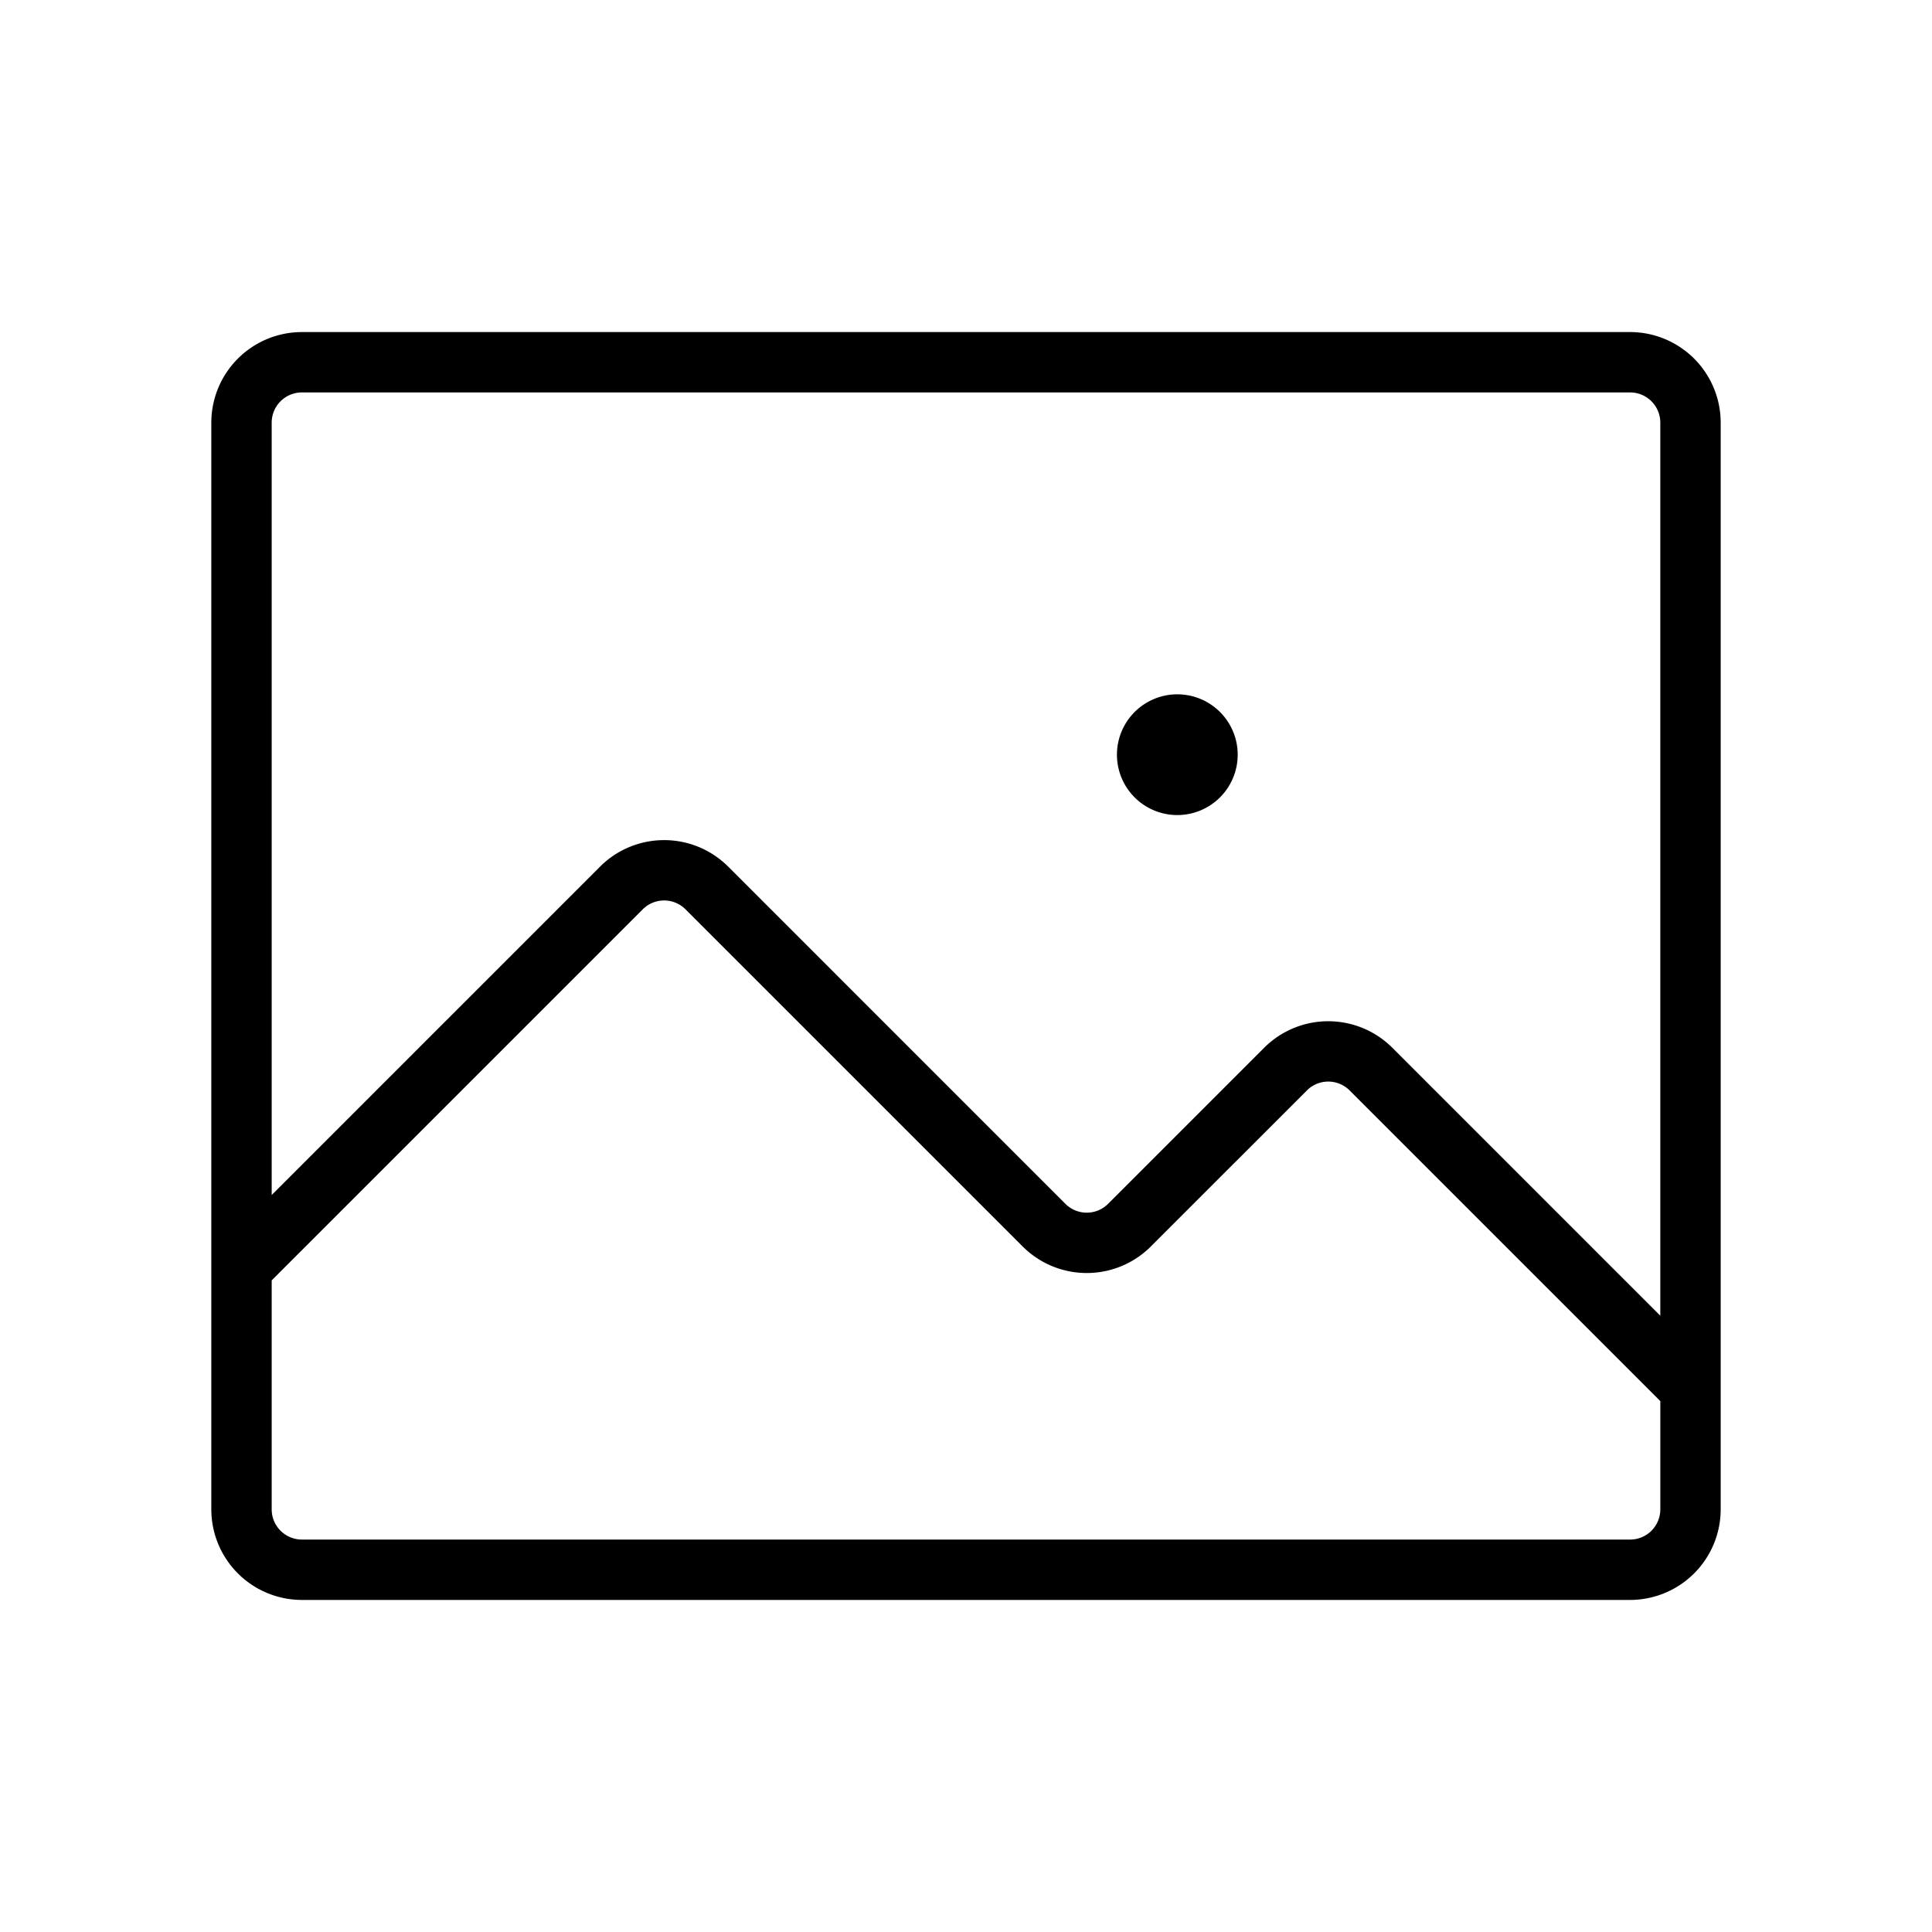
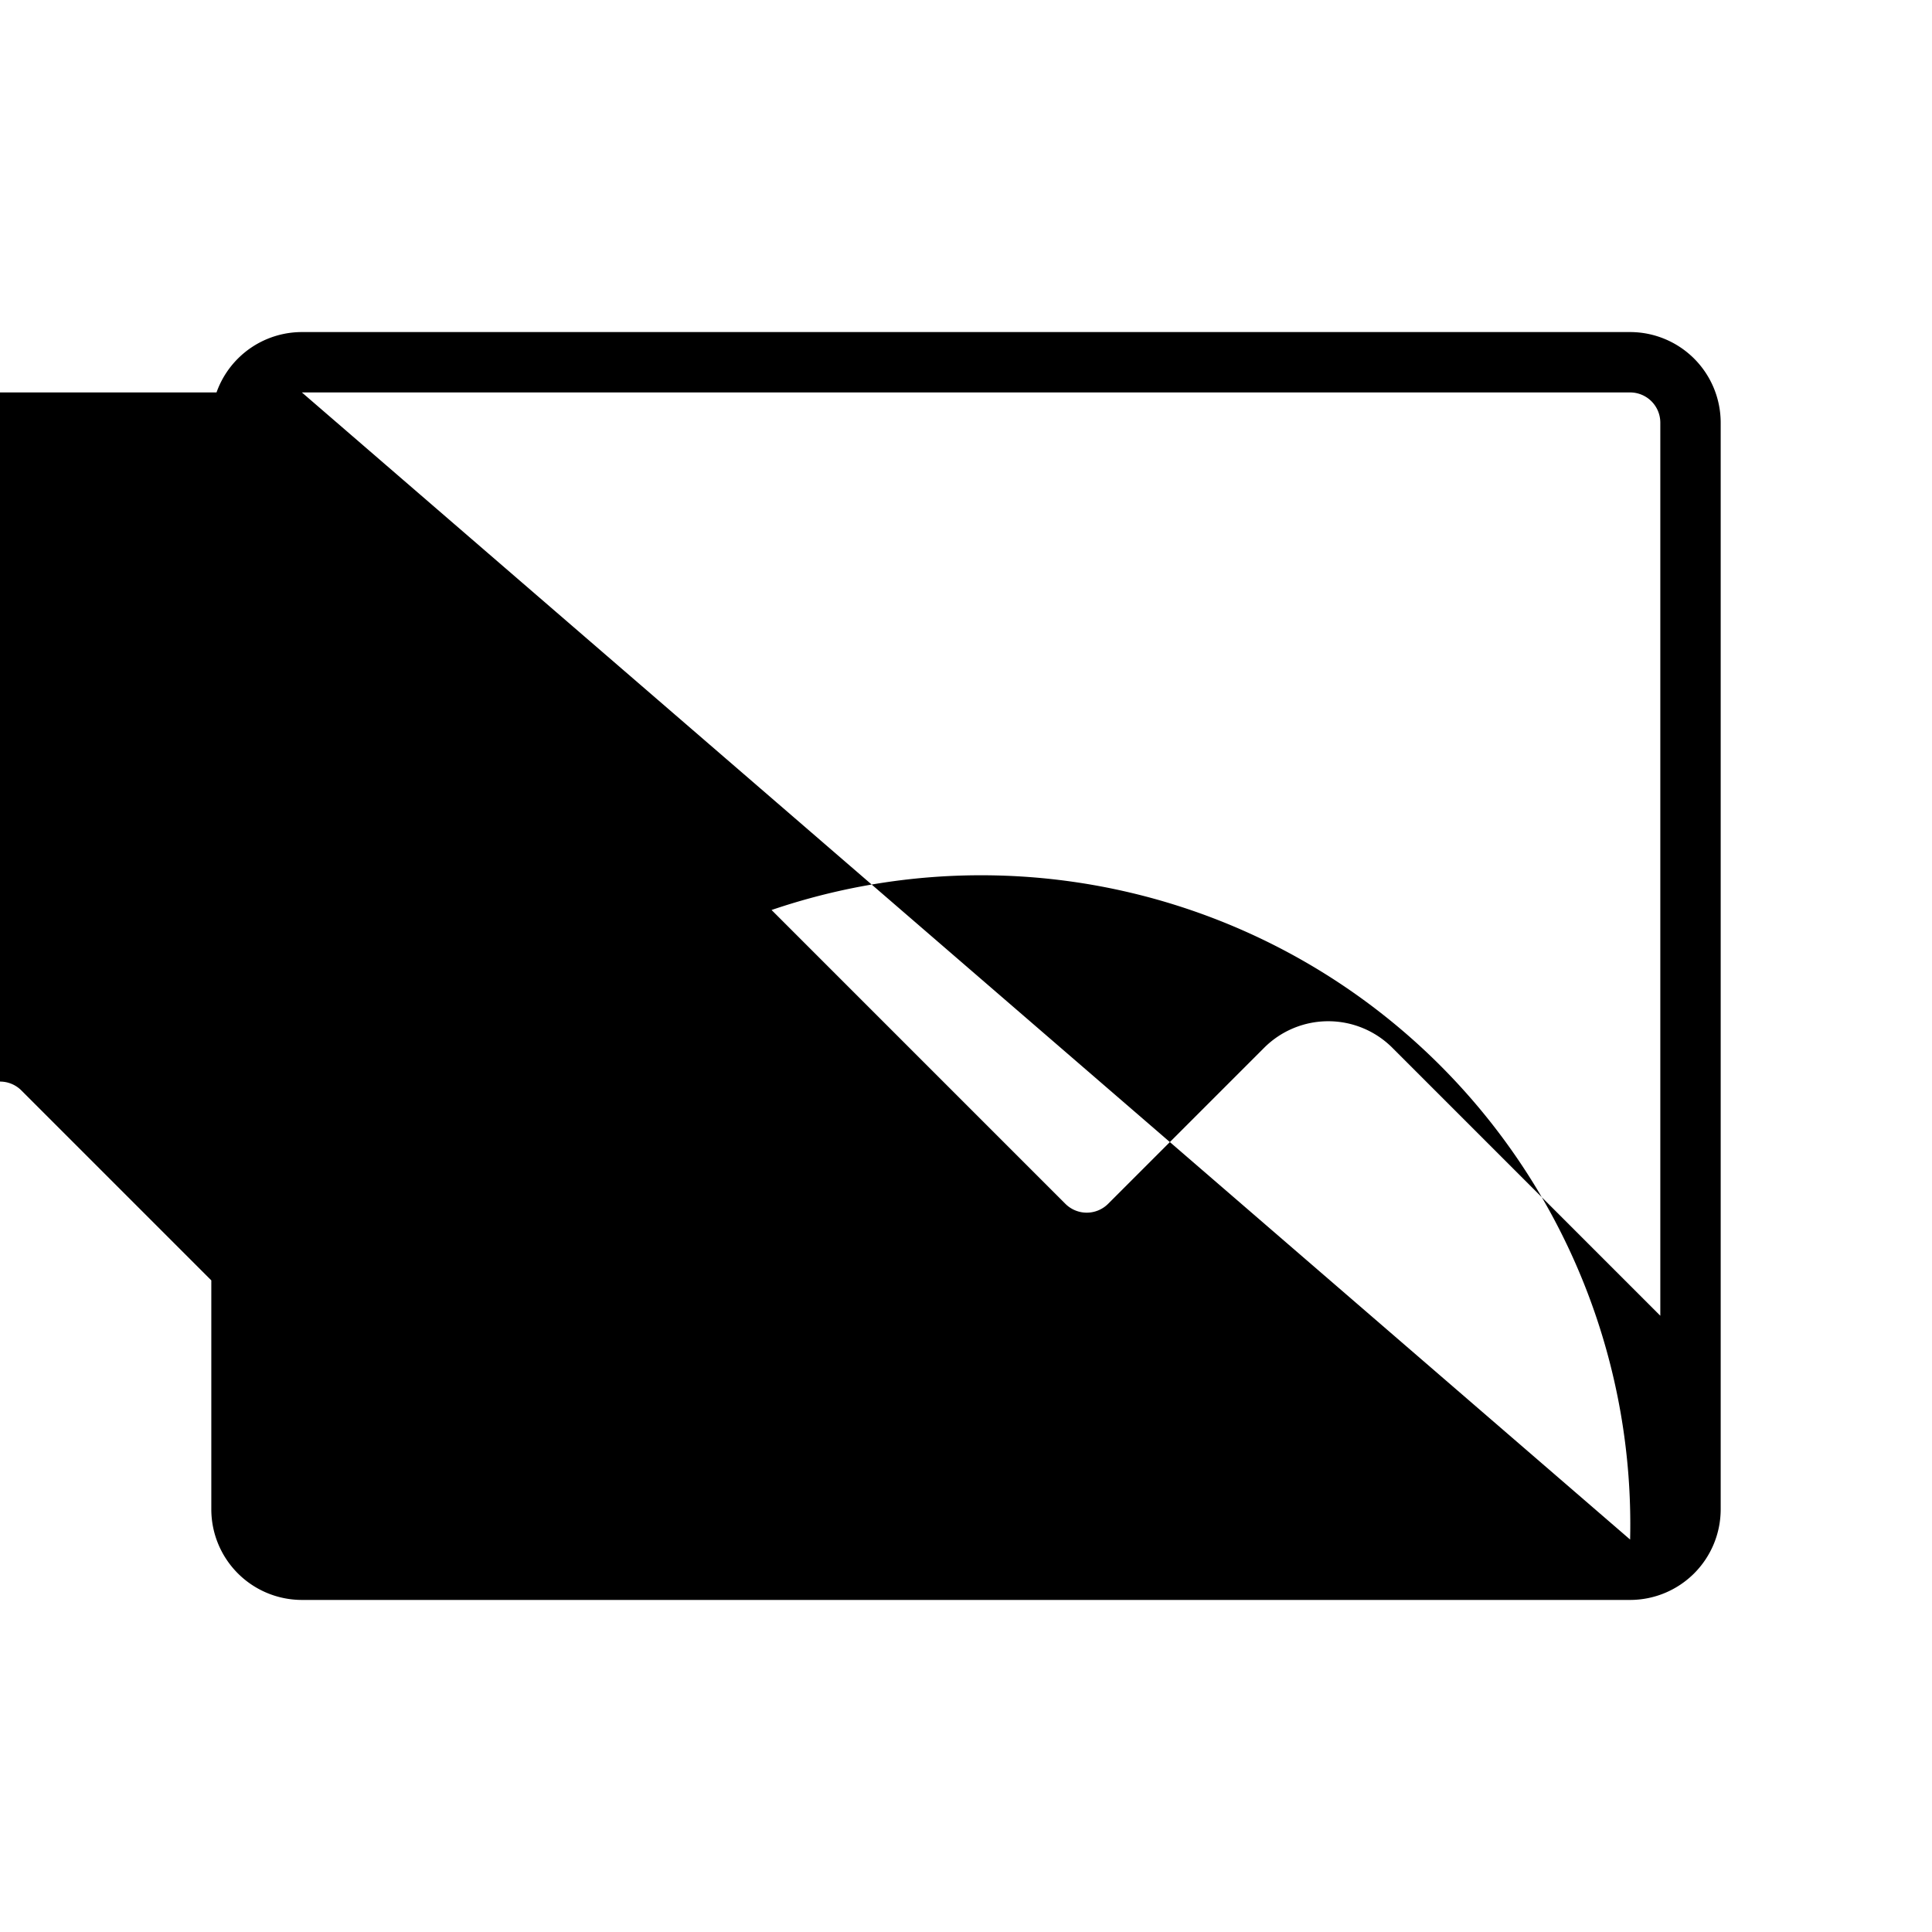
<svg xmlns="http://www.w3.org/2000/svg" fill="#000000" width="800px" height="800px" viewBox="0 0 256 256" id="Flat">
-   <path d="M216,44h-176a12.013,12.013,0,0,0-12,12V200a12.013,12.013,0,0,0,12,12h176a12.013,12.013,0,0,0,12-12V56A12.013,12.013,0,0,0,216,44Zm-176,8h176a4.004,4.004,0,0,1,4,4v118.343l-35.515-35.515a12.013,12.013,0,0,0-16.97,0l-20.687,20.687a4.005,4.005,0,0,1-5.657,0L96.485,114.828a12.013,12.013,0,0,0-16.97,0L36,158.343V56A4.004,4.004,0,0,1,40,52Zm176,152h-176a4.004,4.004,0,0,1-4-4V169.656l49.172-49.17a4.005,4.005,0,0,1,5.657,0l44.687,44.686a12.011,12.011,0,0,0,16.97,0l20.687-20.686a4,4,0,0,1,5.657,0l41.171,41.17v14.344A4.004,4.004,0,0,1,216,204Zm-65.657-98.343a8,8,0,1,1,13.658-5.657v.002a8.001,8.001,0,0,1-13.658,5.655Z" />
+   <path d="M216,44h-176a12.013,12.013,0,0,0-12,12V200a12.013,12.013,0,0,0,12,12h176a12.013,12.013,0,0,0,12-12V56A12.013,12.013,0,0,0,216,44Zm-176,8h176a4.004,4.004,0,0,1,4,4v118.343l-35.515-35.515a12.013,12.013,0,0,0-16.97,0l-20.687,20.687a4.005,4.005,0,0,1-5.657,0L96.485,114.828a12.013,12.013,0,0,0-16.97,0L36,158.343V56A4.004,4.004,0,0,1,40,52Zh-176a4.004,4.004,0,0,1-4-4V169.656l49.172-49.17a4.005,4.005,0,0,1,5.657,0l44.687,44.686a12.011,12.011,0,0,0,16.97,0l20.687-20.686a4,4,0,0,1,5.657,0l41.171,41.17v14.344A4.004,4.004,0,0,1,216,204Zm-65.657-98.343a8,8,0,1,1,13.658-5.657v.002a8.001,8.001,0,0,1-13.658,5.655Z" />
</svg>